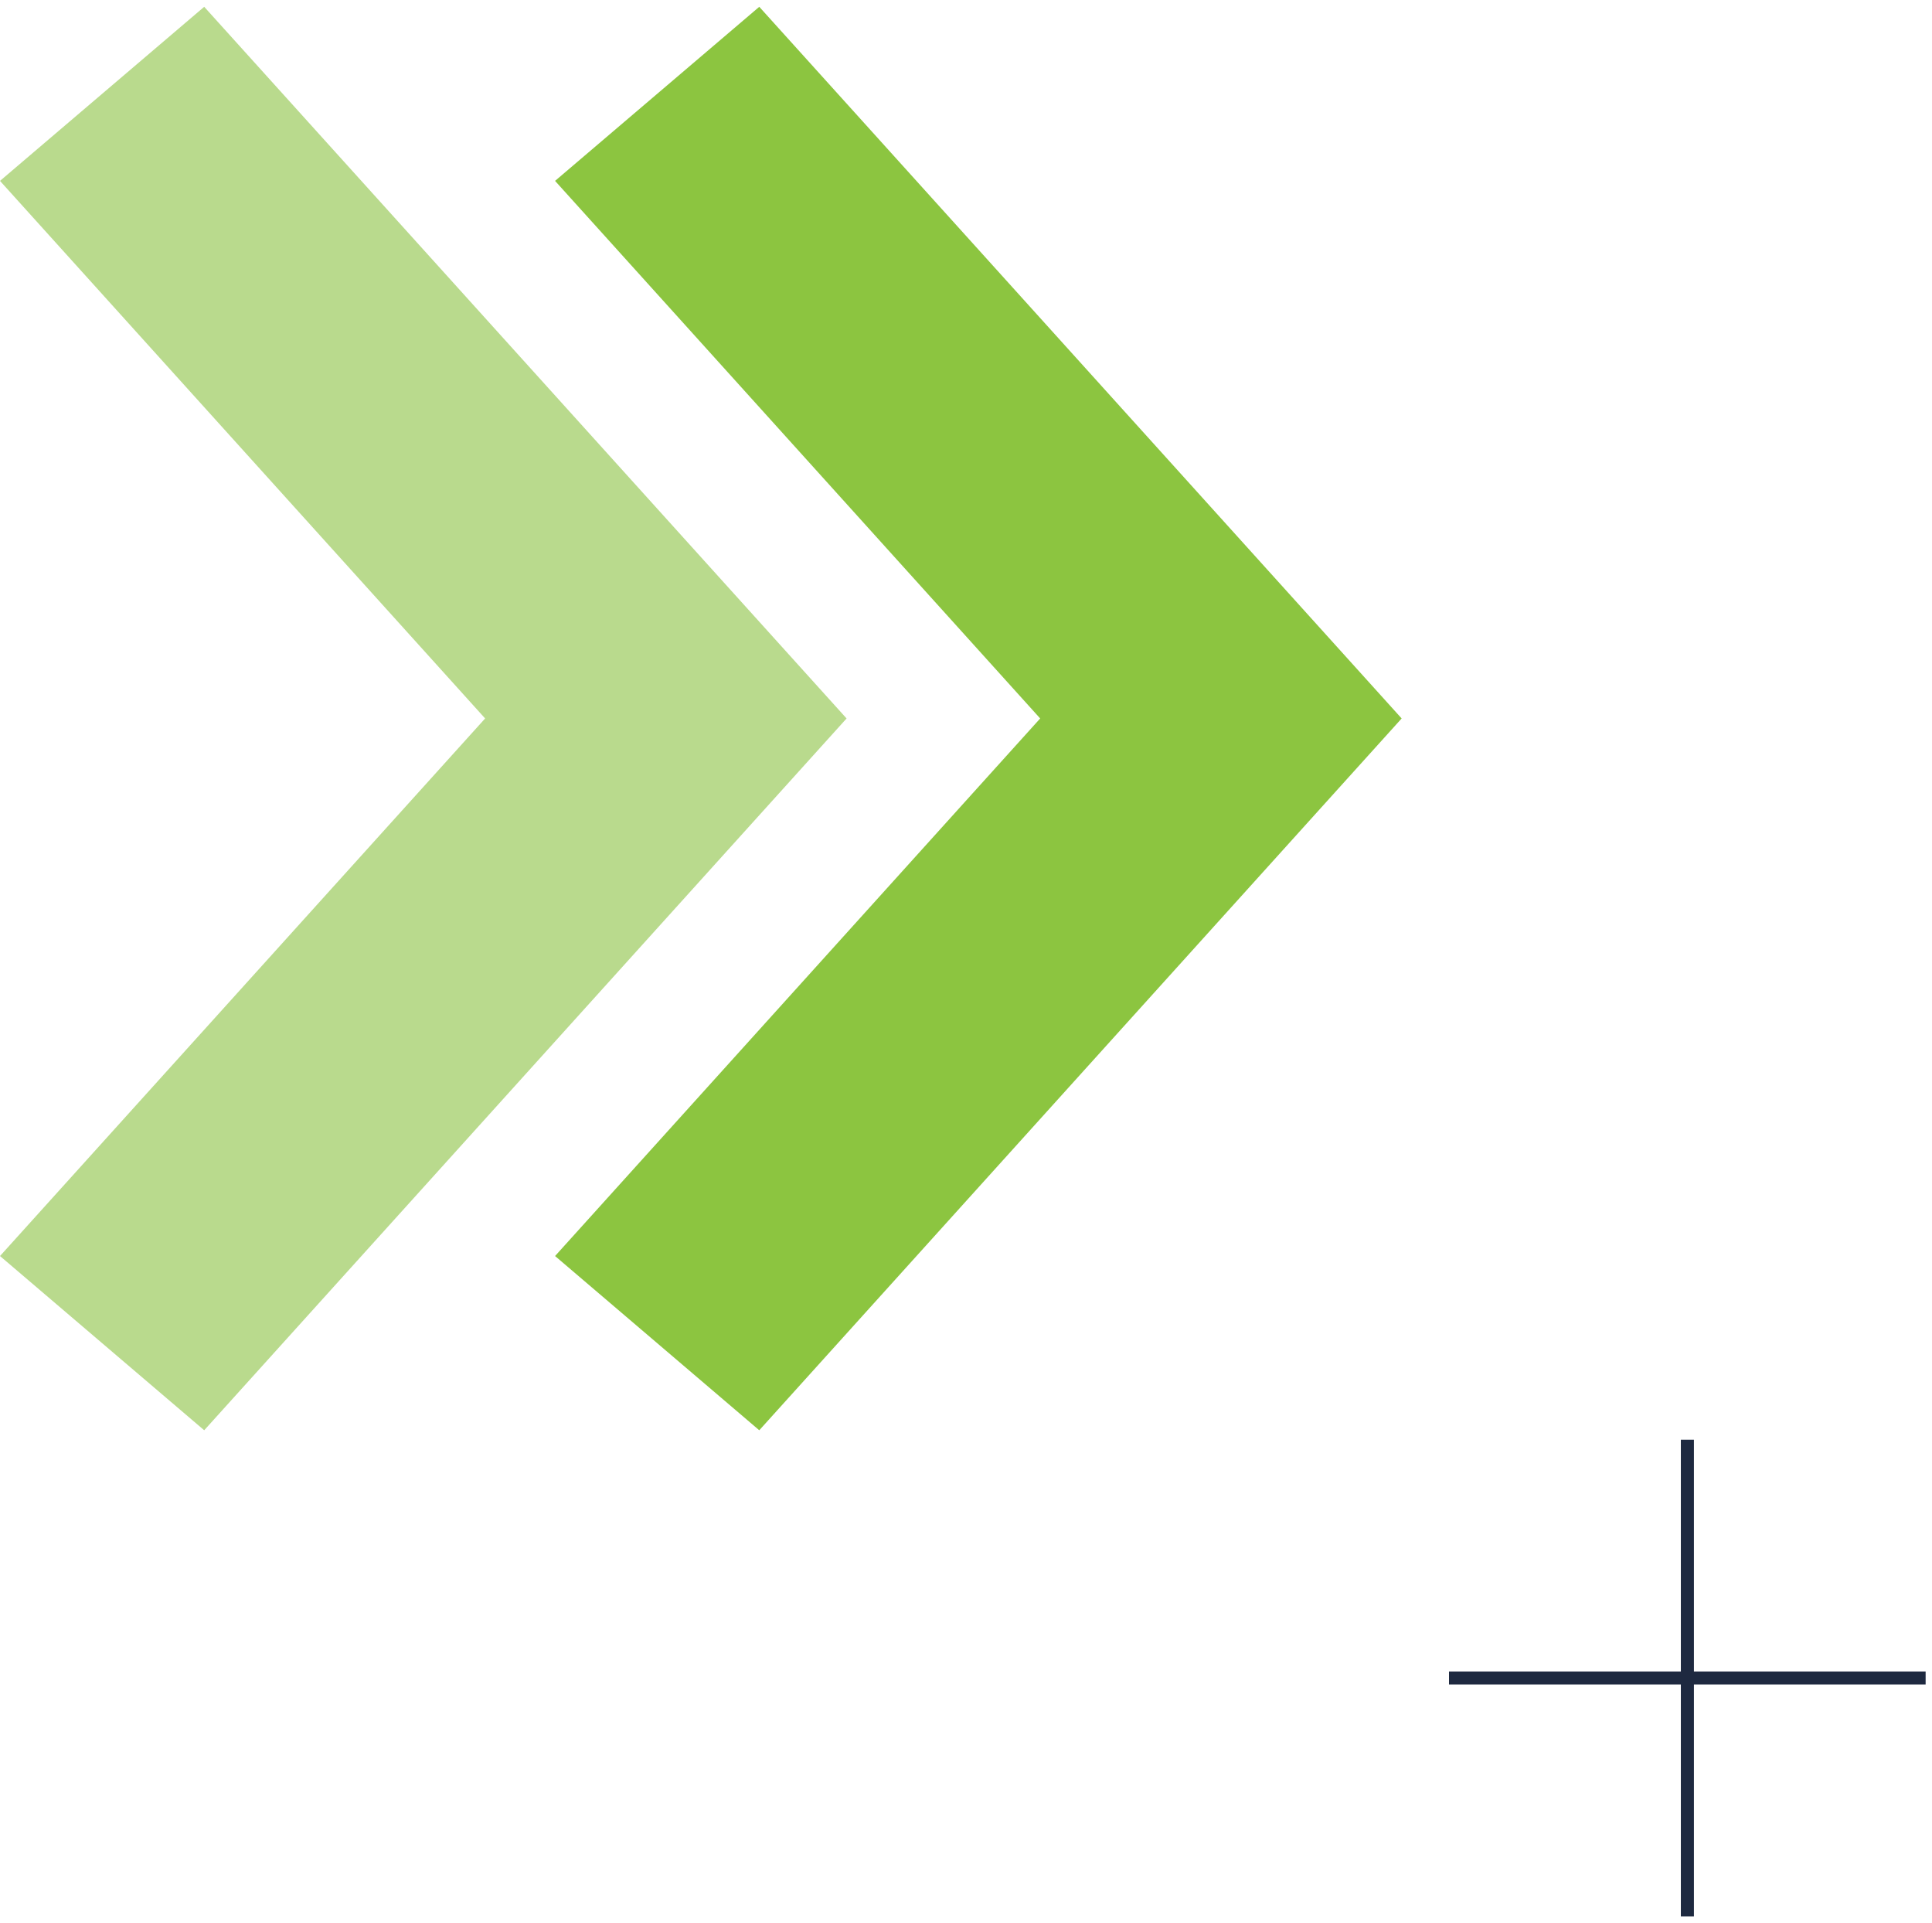
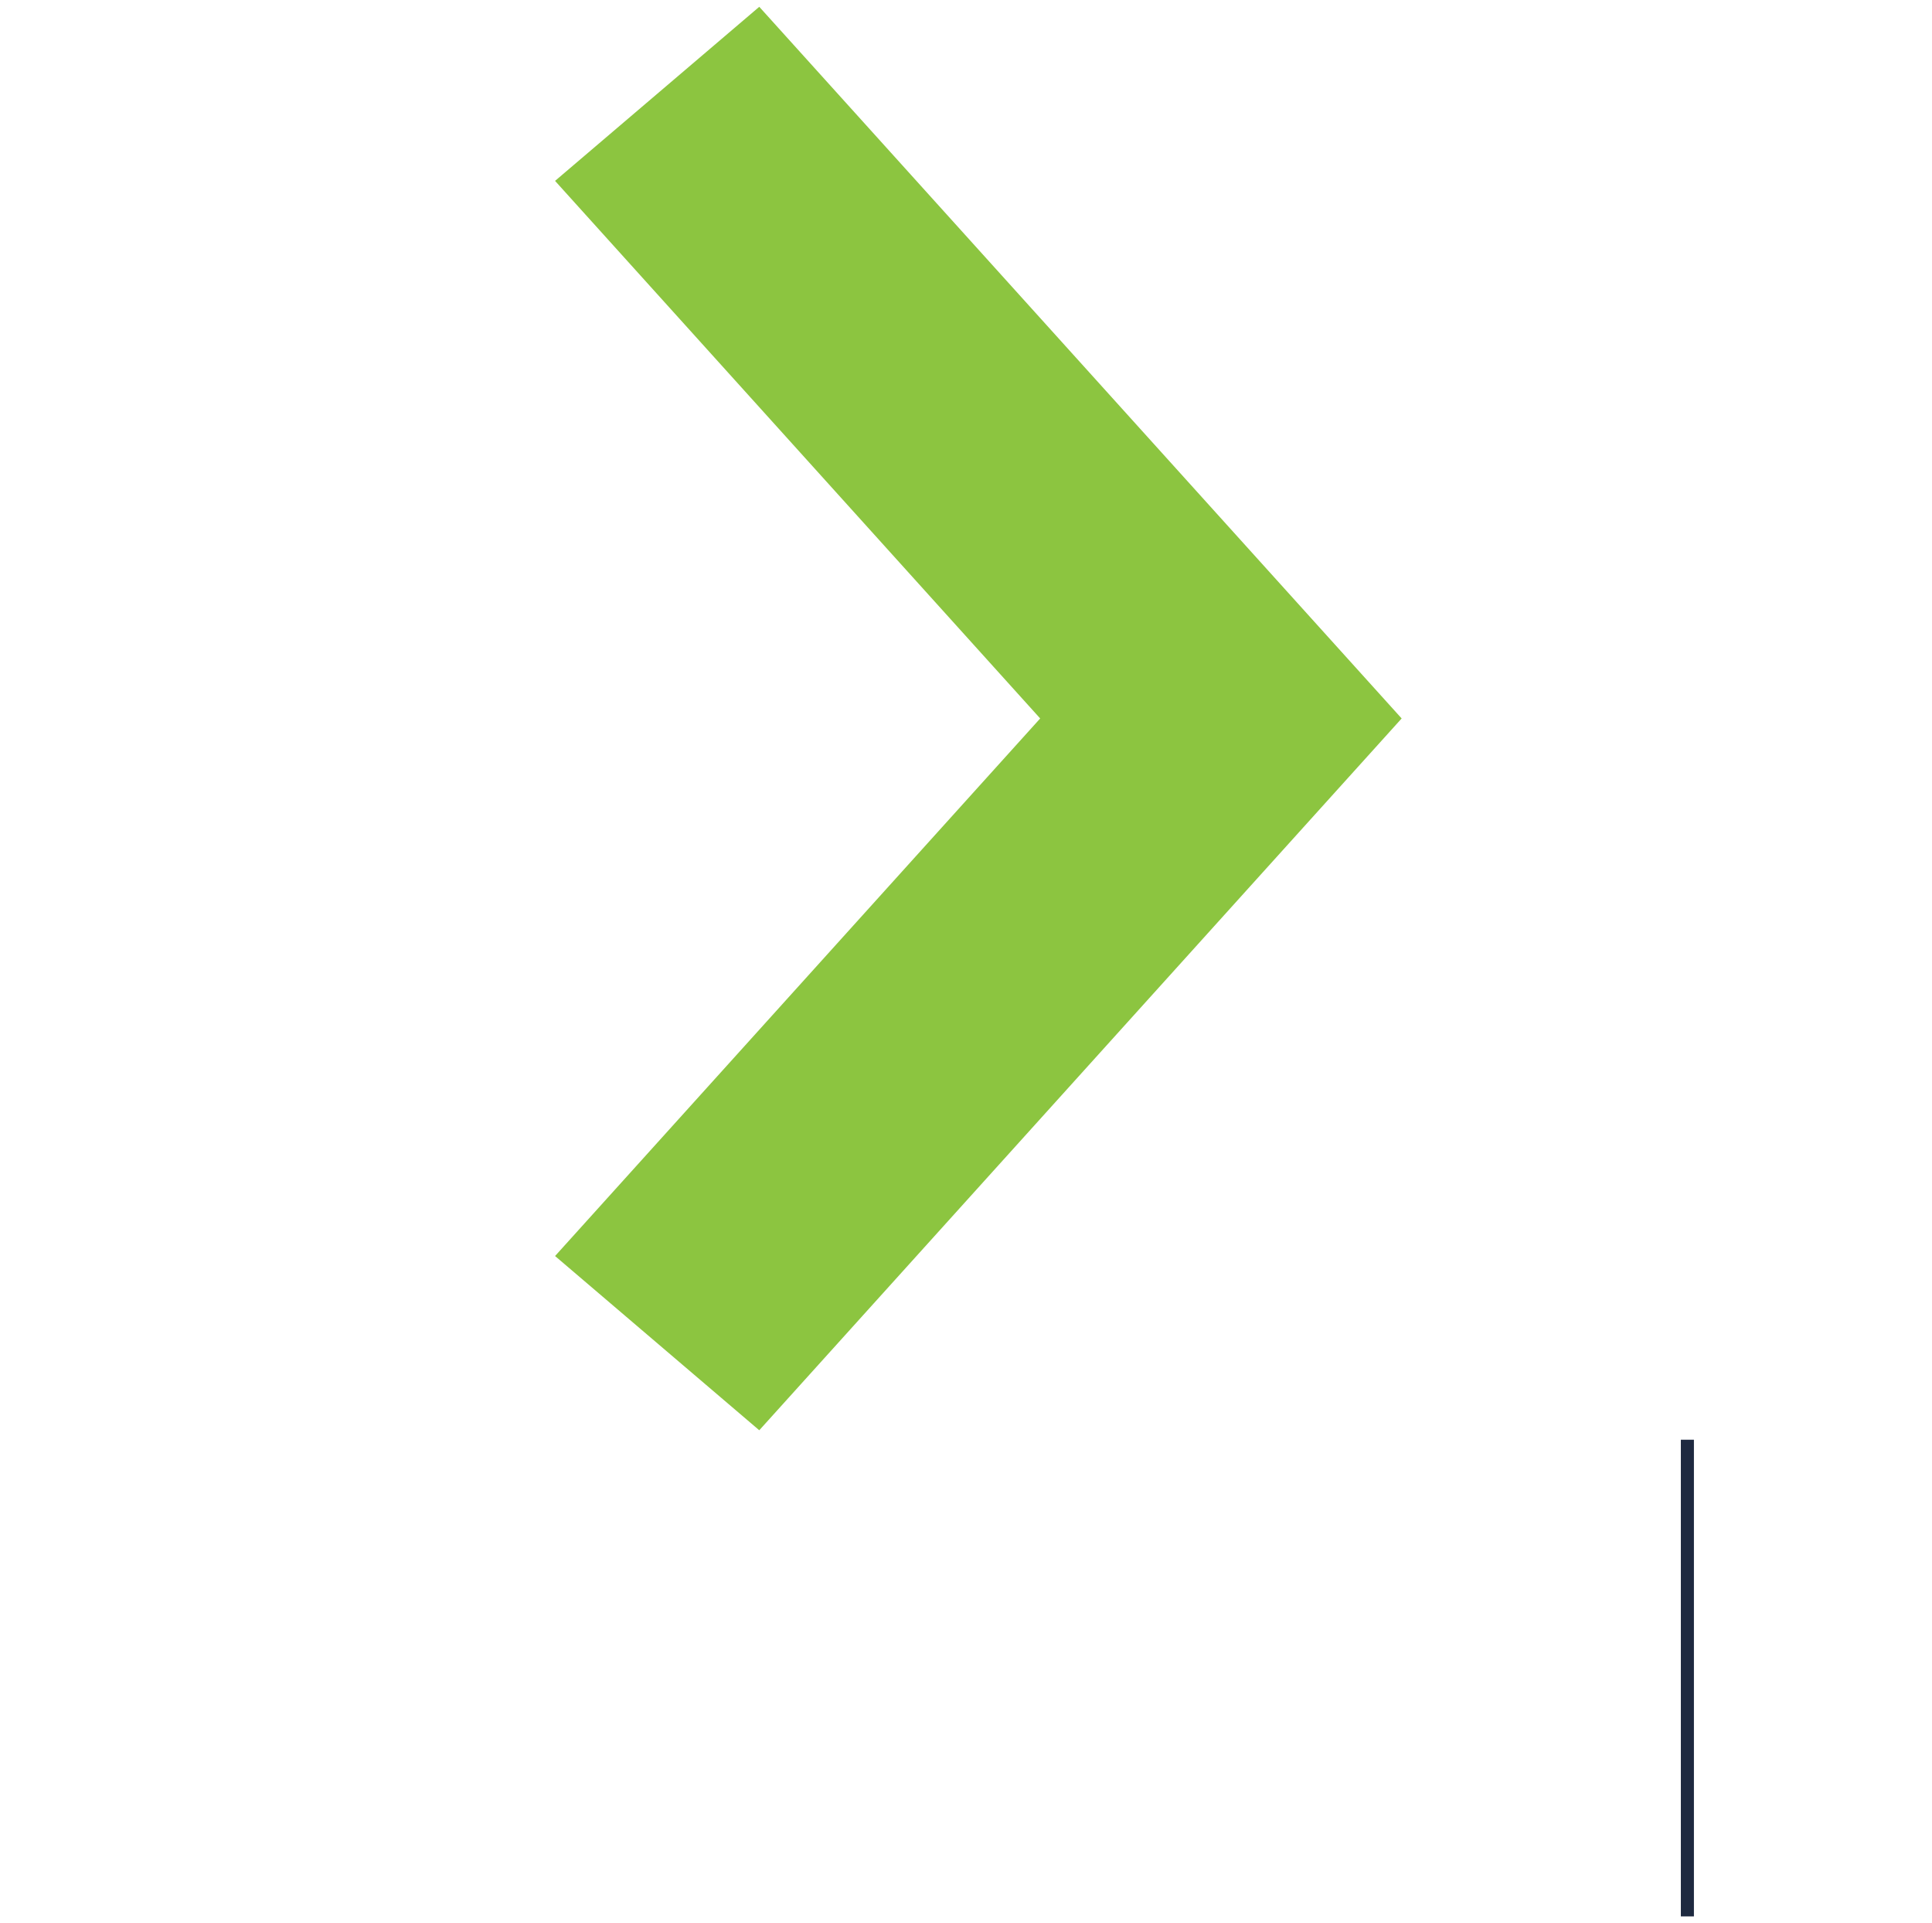
<svg xmlns="http://www.w3.org/2000/svg" width="204" height="203" viewBox="0 0 204 203" fill="none">
  <path d="M80.171 151L58.609 132.605L109.833 75.851L58.609 19.097L80.171 0.718L148 75.851L80.171 151Z" fill="#8CC540" />
-   <path d="M21.562 151L0 132.605L51.224 75.851L0 19.097L21.562 0.718L89.391 75.851L21.562 151Z" fill="#B9DA8D" />
  <path d="M178.171 152V202.327" stroke="#1E2940" stroke-width="1.38" stroke-linejoin="round" />
-   <path d="M203.327 177.156H153" stroke="#1E2940" stroke-width="1.38" stroke-linejoin="round" />
</svg>